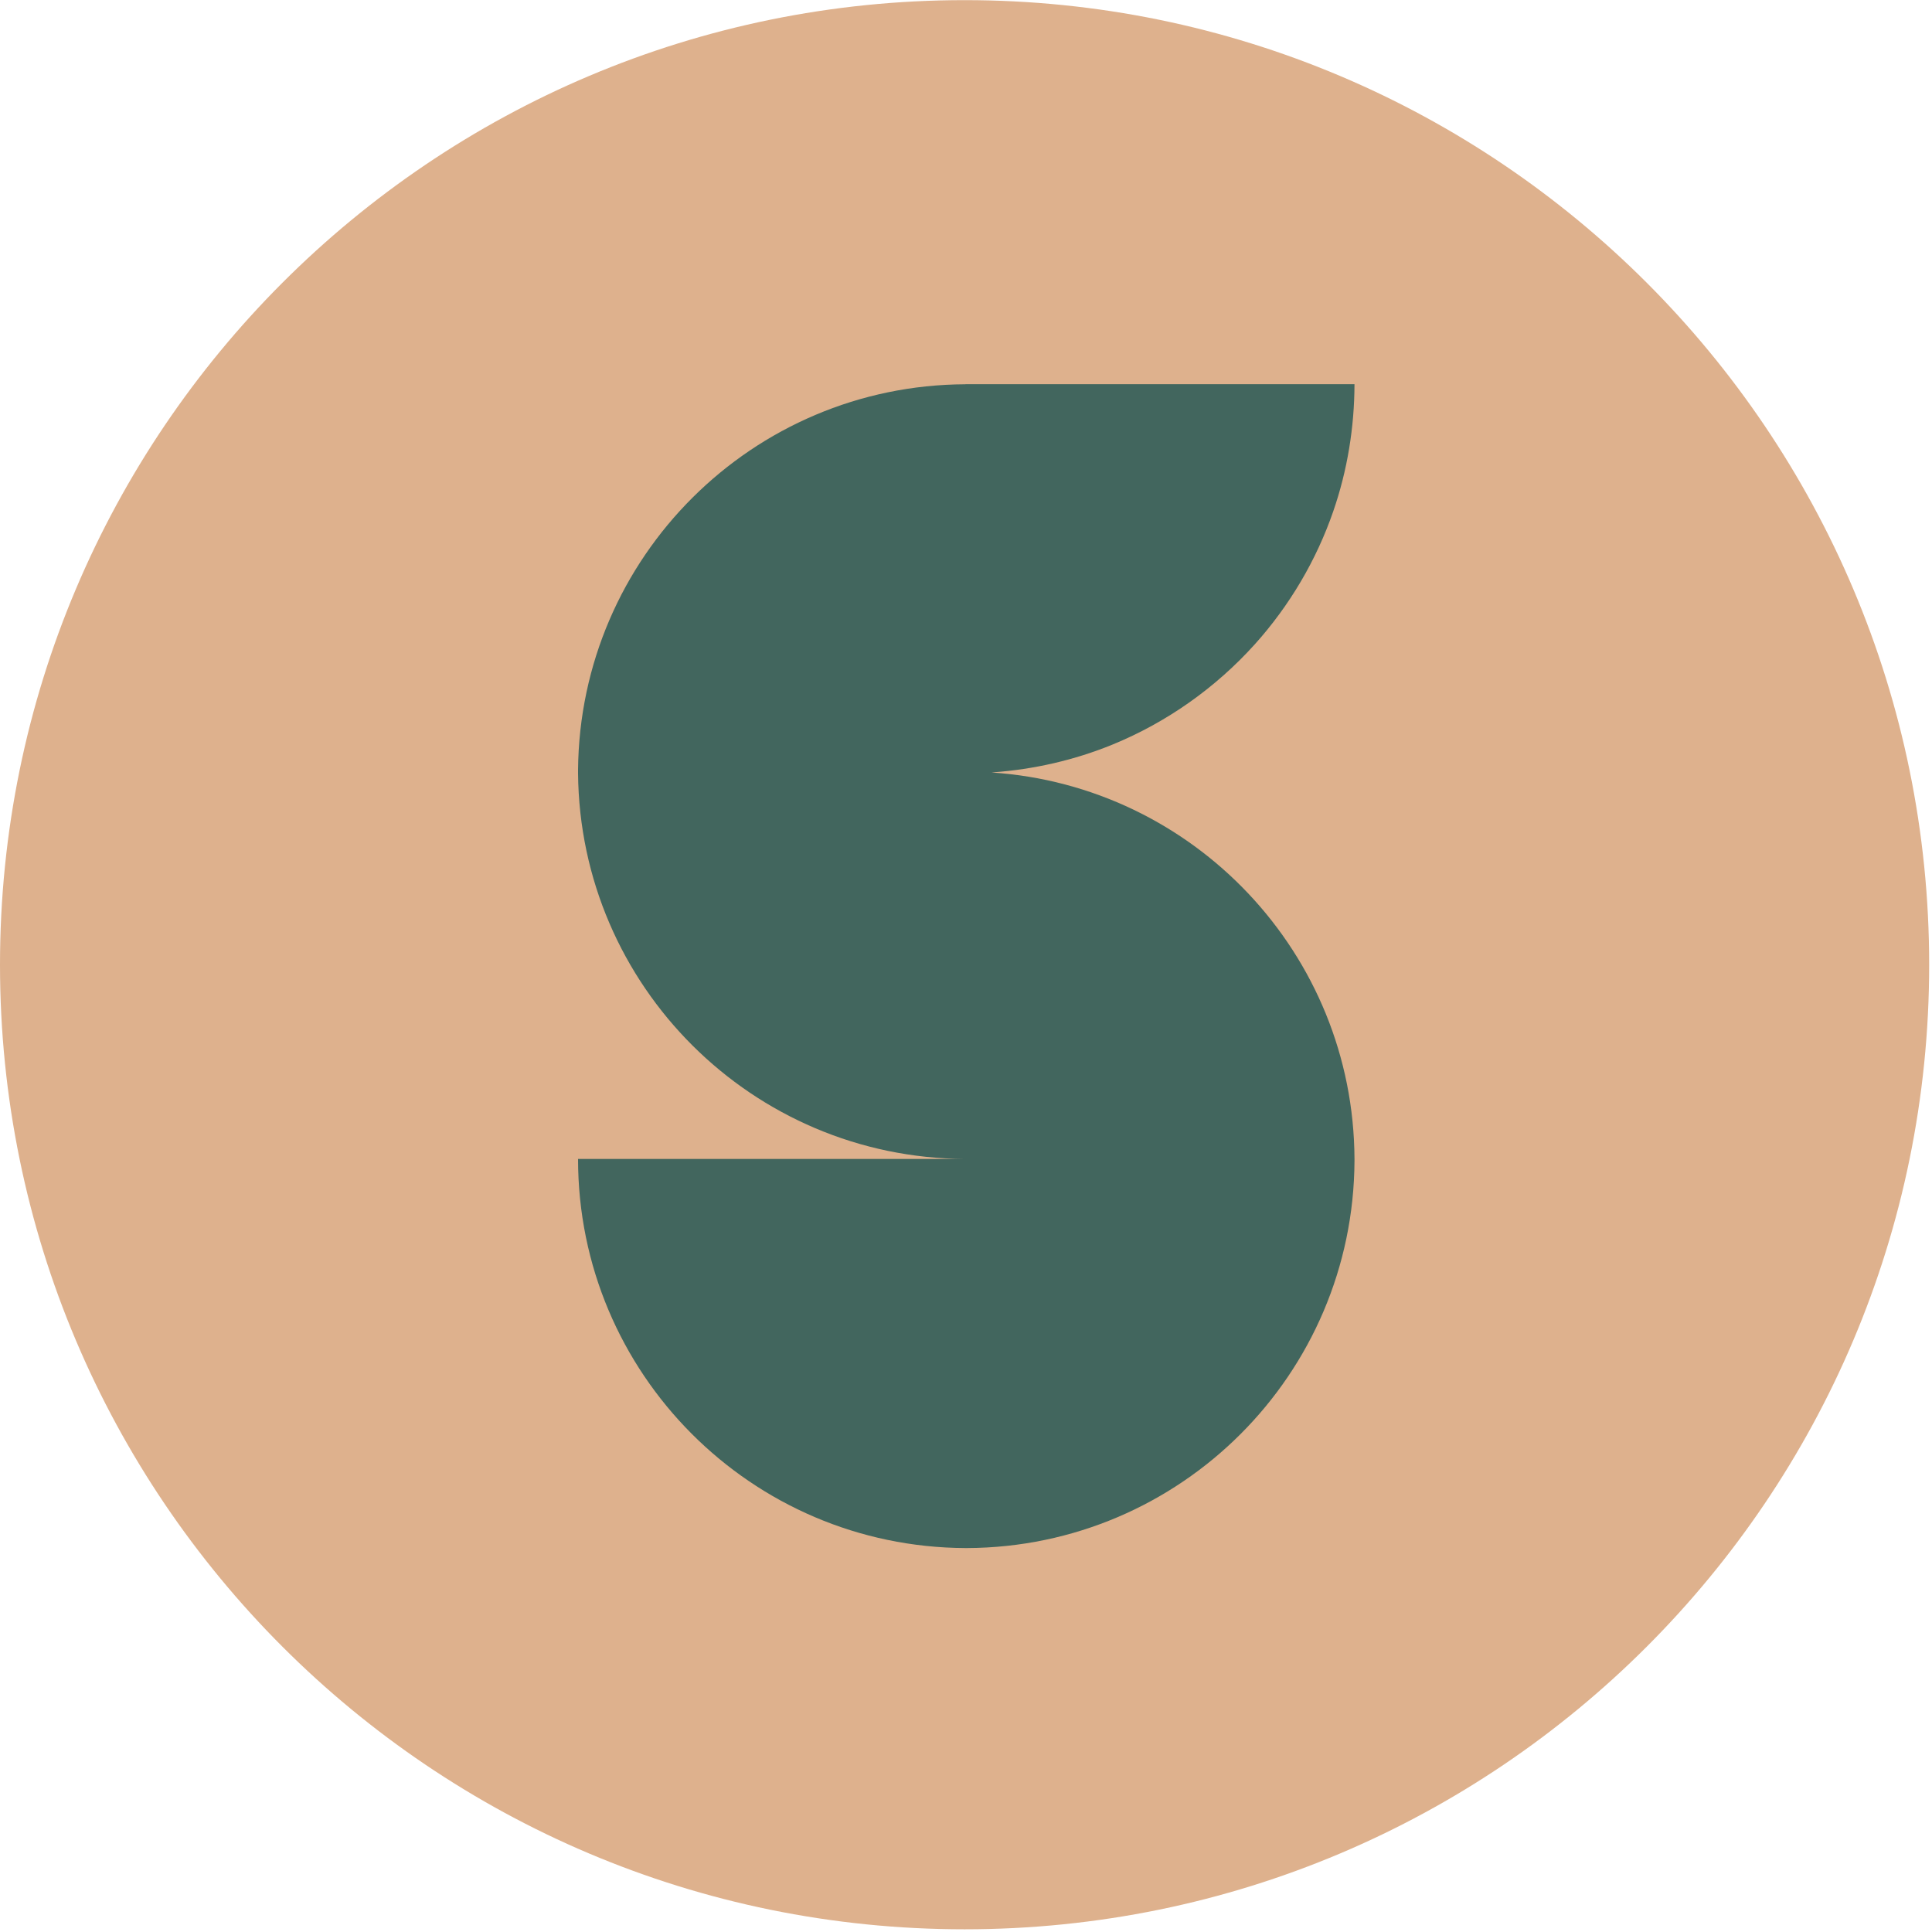
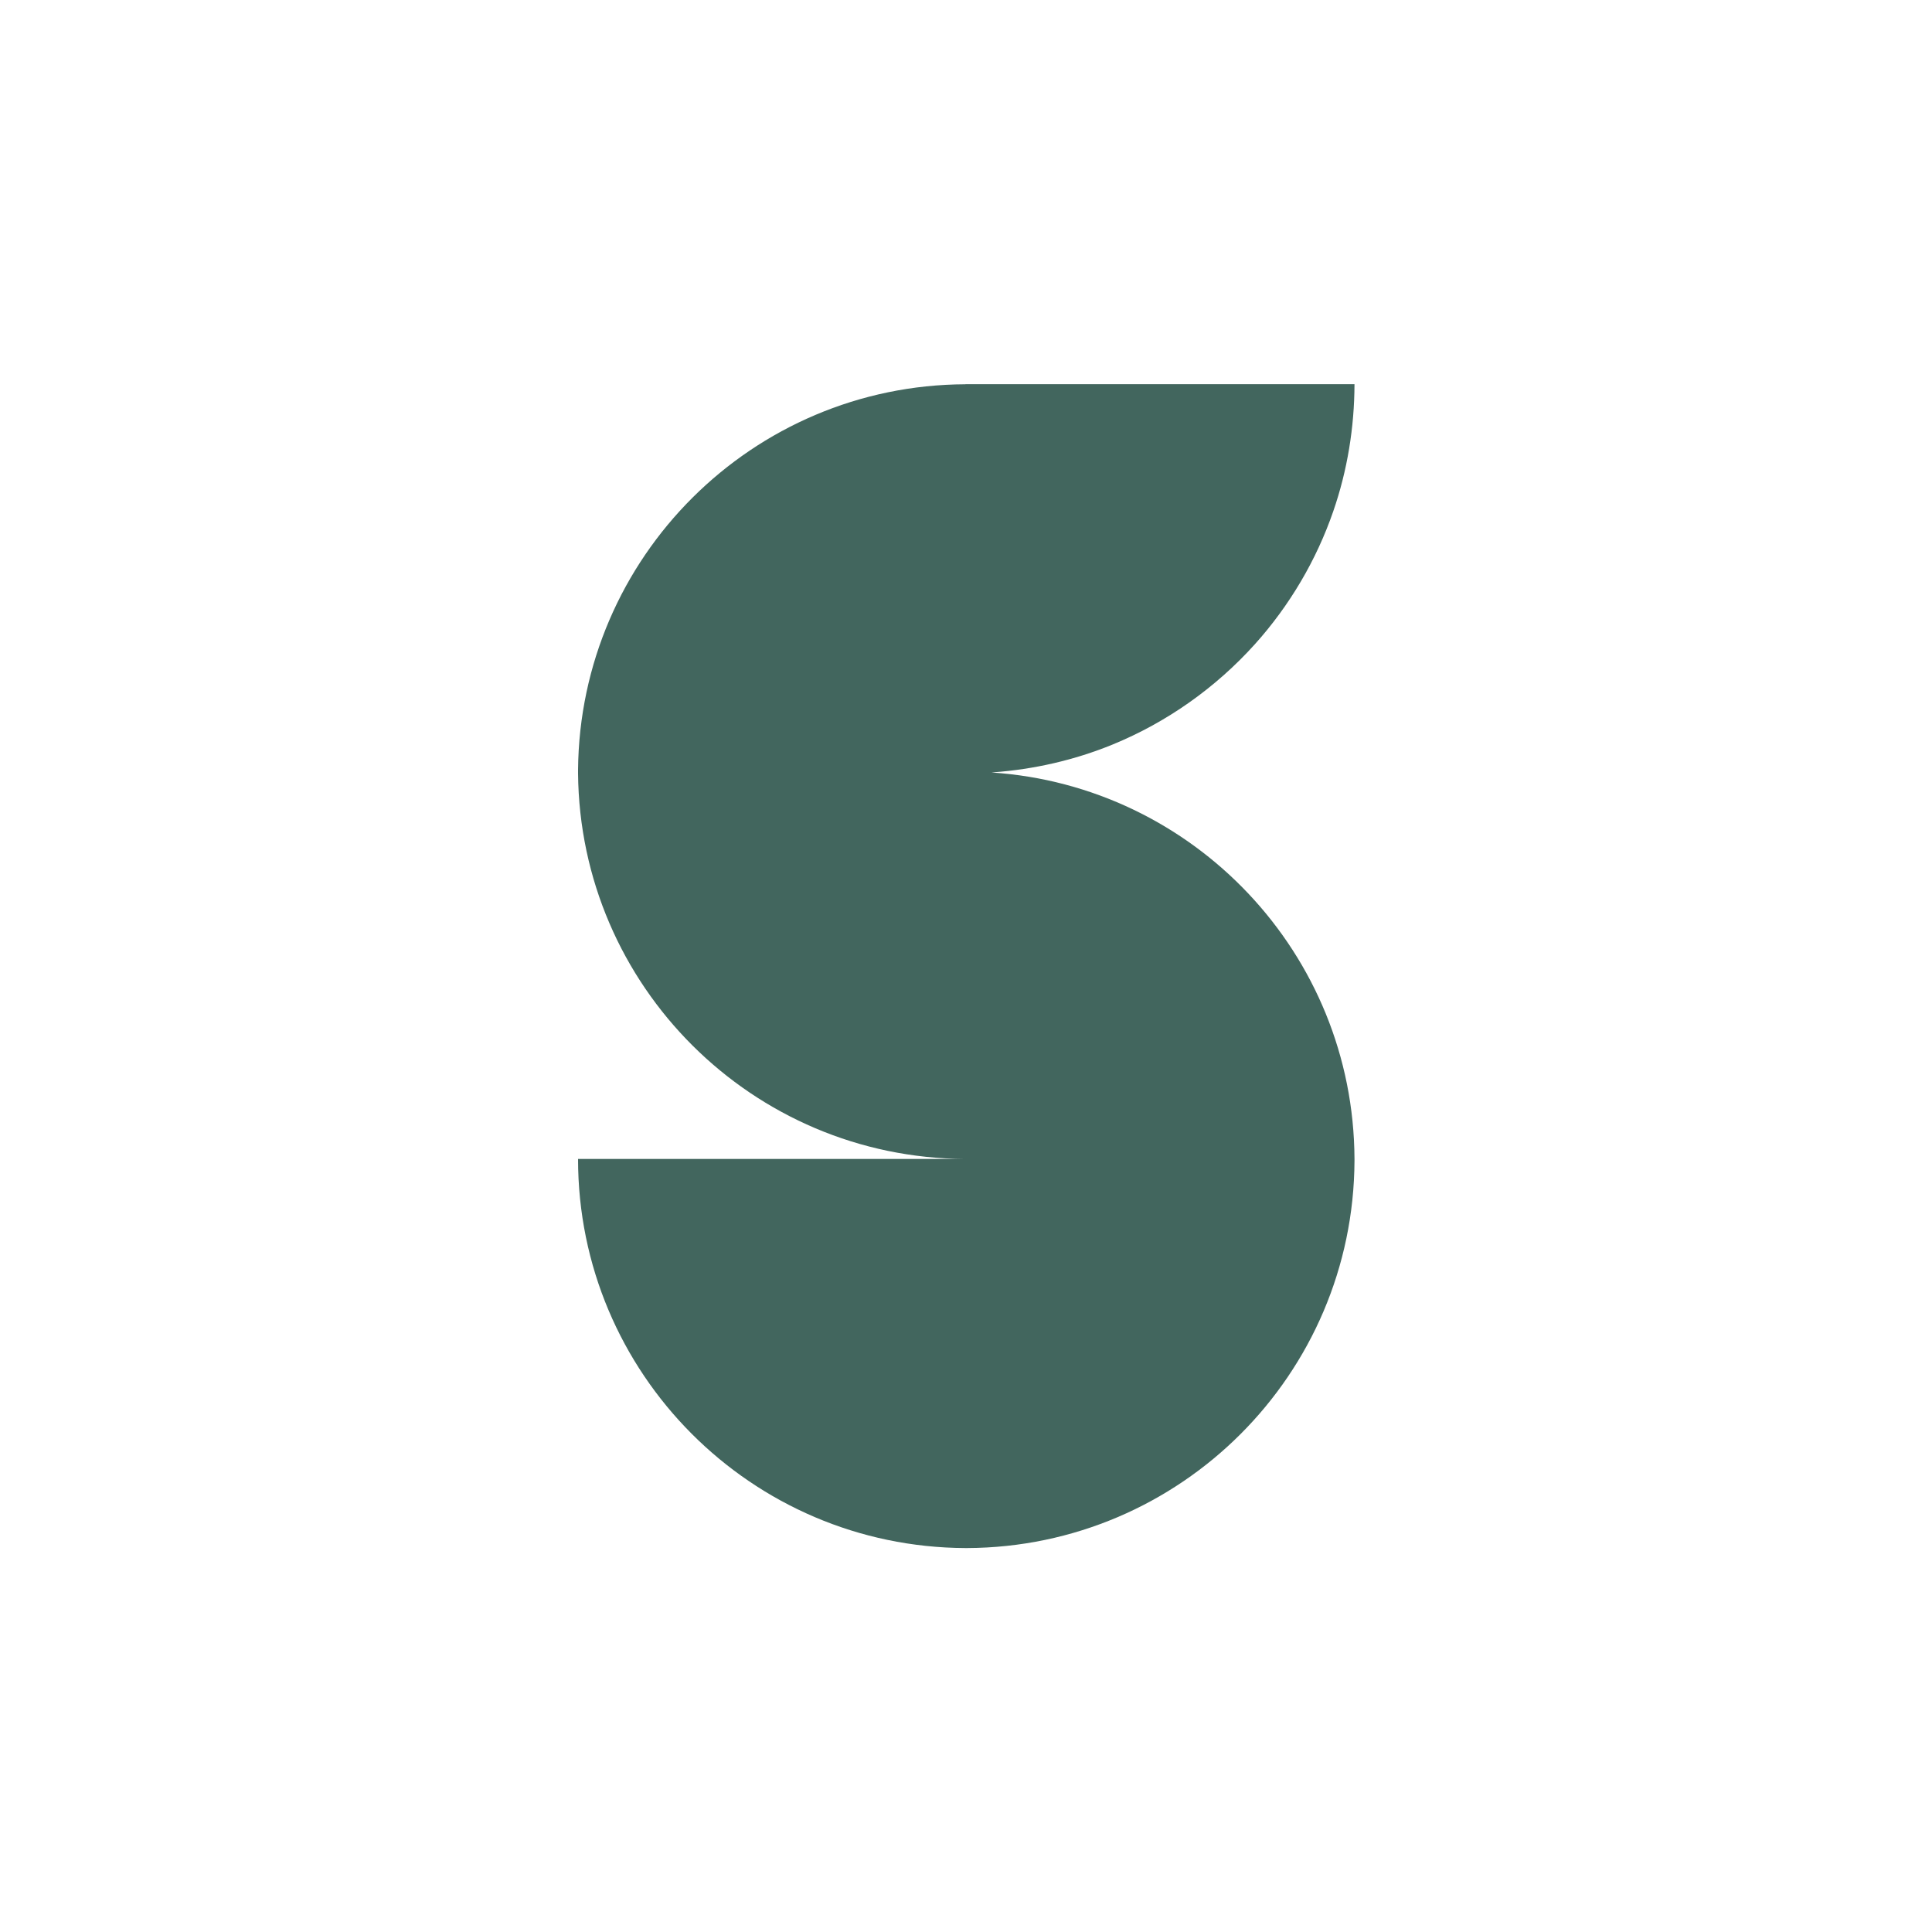
<svg xmlns="http://www.w3.org/2000/svg" width="498" height="498" viewBox="0 0 498 498" fill="none">
-   <path d="M248.636 497.304C385.953 497.304 497.271 385.987 497.271 248.669C497.271 111.351 385.953 0.034 248.636 0.034C111.318 0.034 0 111.351 0 248.669C0 385.987 111.318 497.304 248.636 497.304Z" fill="#DEB18D" />
-   <path d="M248.845 99.034H349.139C349.107 110.172 347.309 121.262 343.666 131.791C339.317 144.406 332.399 156.106 323.492 166.025C313.38 177.276 300.749 186.199 286.754 191.929C276.932 195.941 266.515 198.317 255.923 199.087L255.586 199.119C307.683 202.554 348.914 245.808 349.139 298.739V298.964V299.189C348.898 354.223 304.328 398.793 249.294 399.034H249.069H248.845C193.666 398.793 149 353.982 149 298.739H248.845C193.955 298.499 149.481 254.17 149 199.328V198.895V198.445C149.481 143.604 193.955 99.274 248.845 99.05V99.034Z" fill="#42665E" />
+   <path d="M248.845 99.034H349.139C349.107 110.172 347.309 121.262 343.666 131.791C339.317 144.406 332.399 156.106 323.492 166.025C313.38 177.276 300.749 186.199 286.754 191.929C276.932 195.941 266.515 198.317 255.923 199.087L255.586 199.119C307.683 202.554 348.914 245.808 349.139 298.739V298.964V299.189C348.898 354.223 304.328 398.793 249.294 399.034H249.069H248.845C193.666 398.793 149 353.982 149 298.739H248.845C193.955 298.499 149.481 254.17 149 199.328V198.445C149.481 143.604 193.955 99.274 248.845 99.05V99.034Z" fill="#42665E" />
</svg>